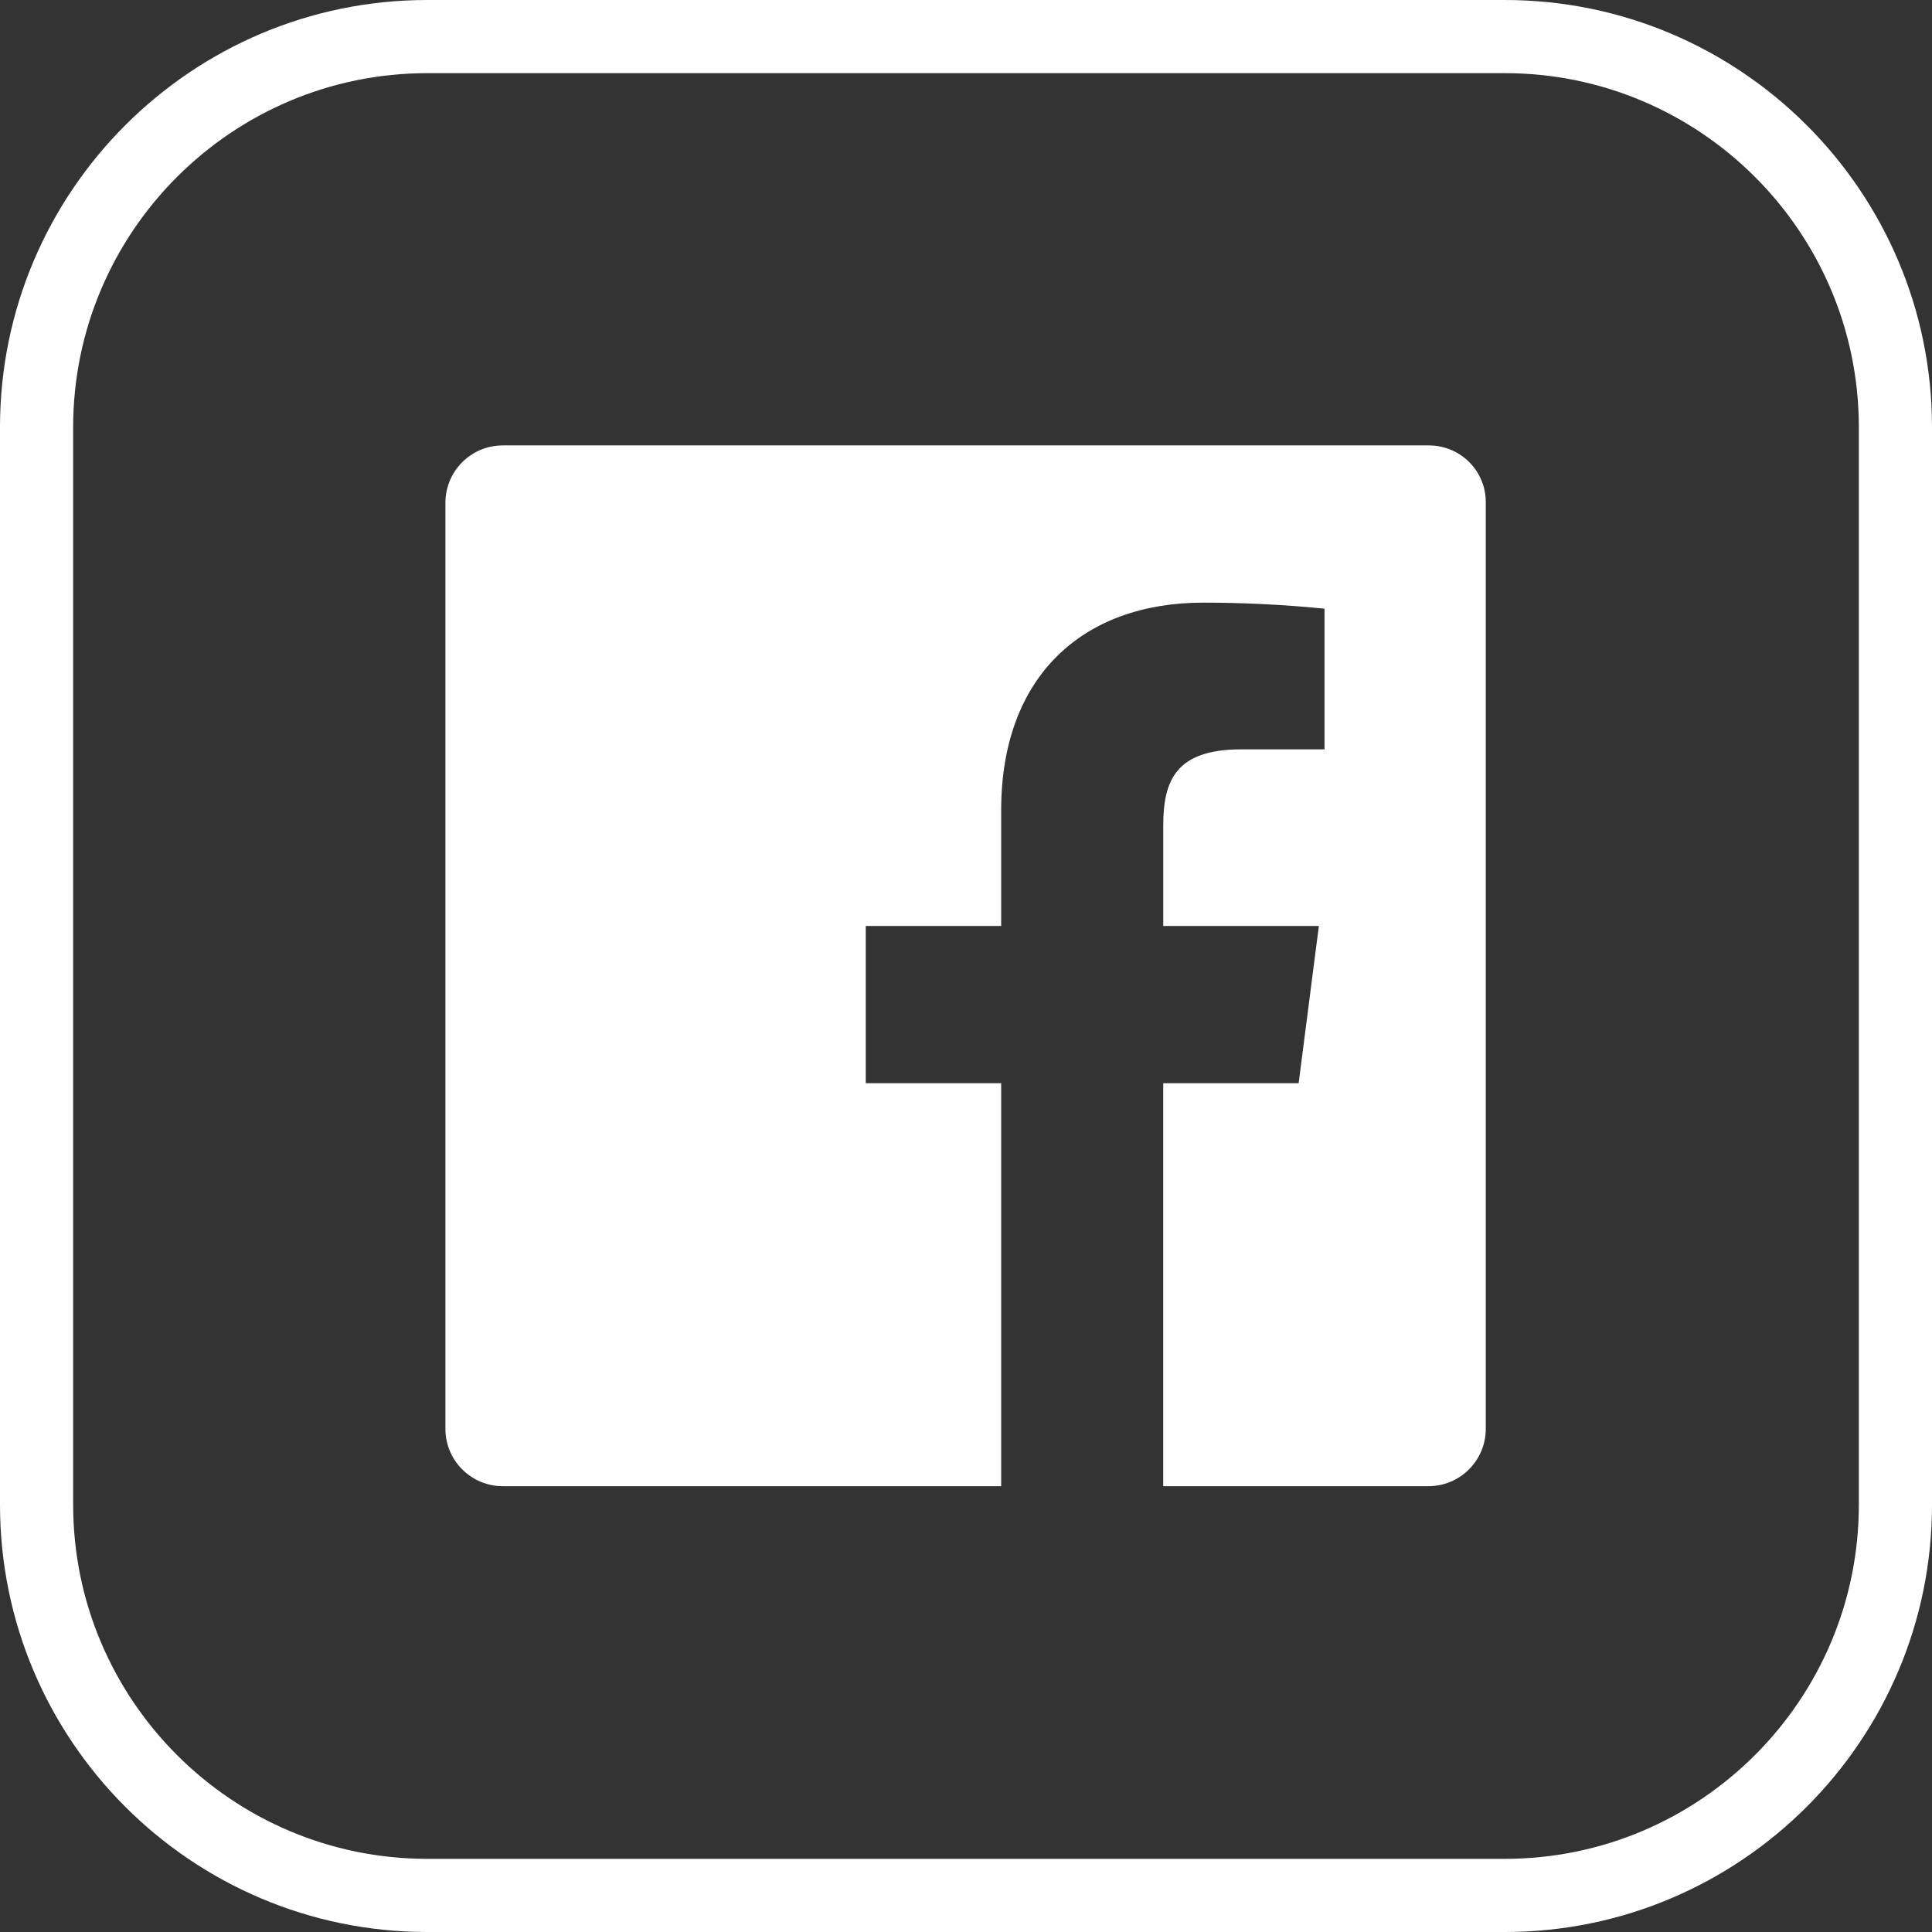
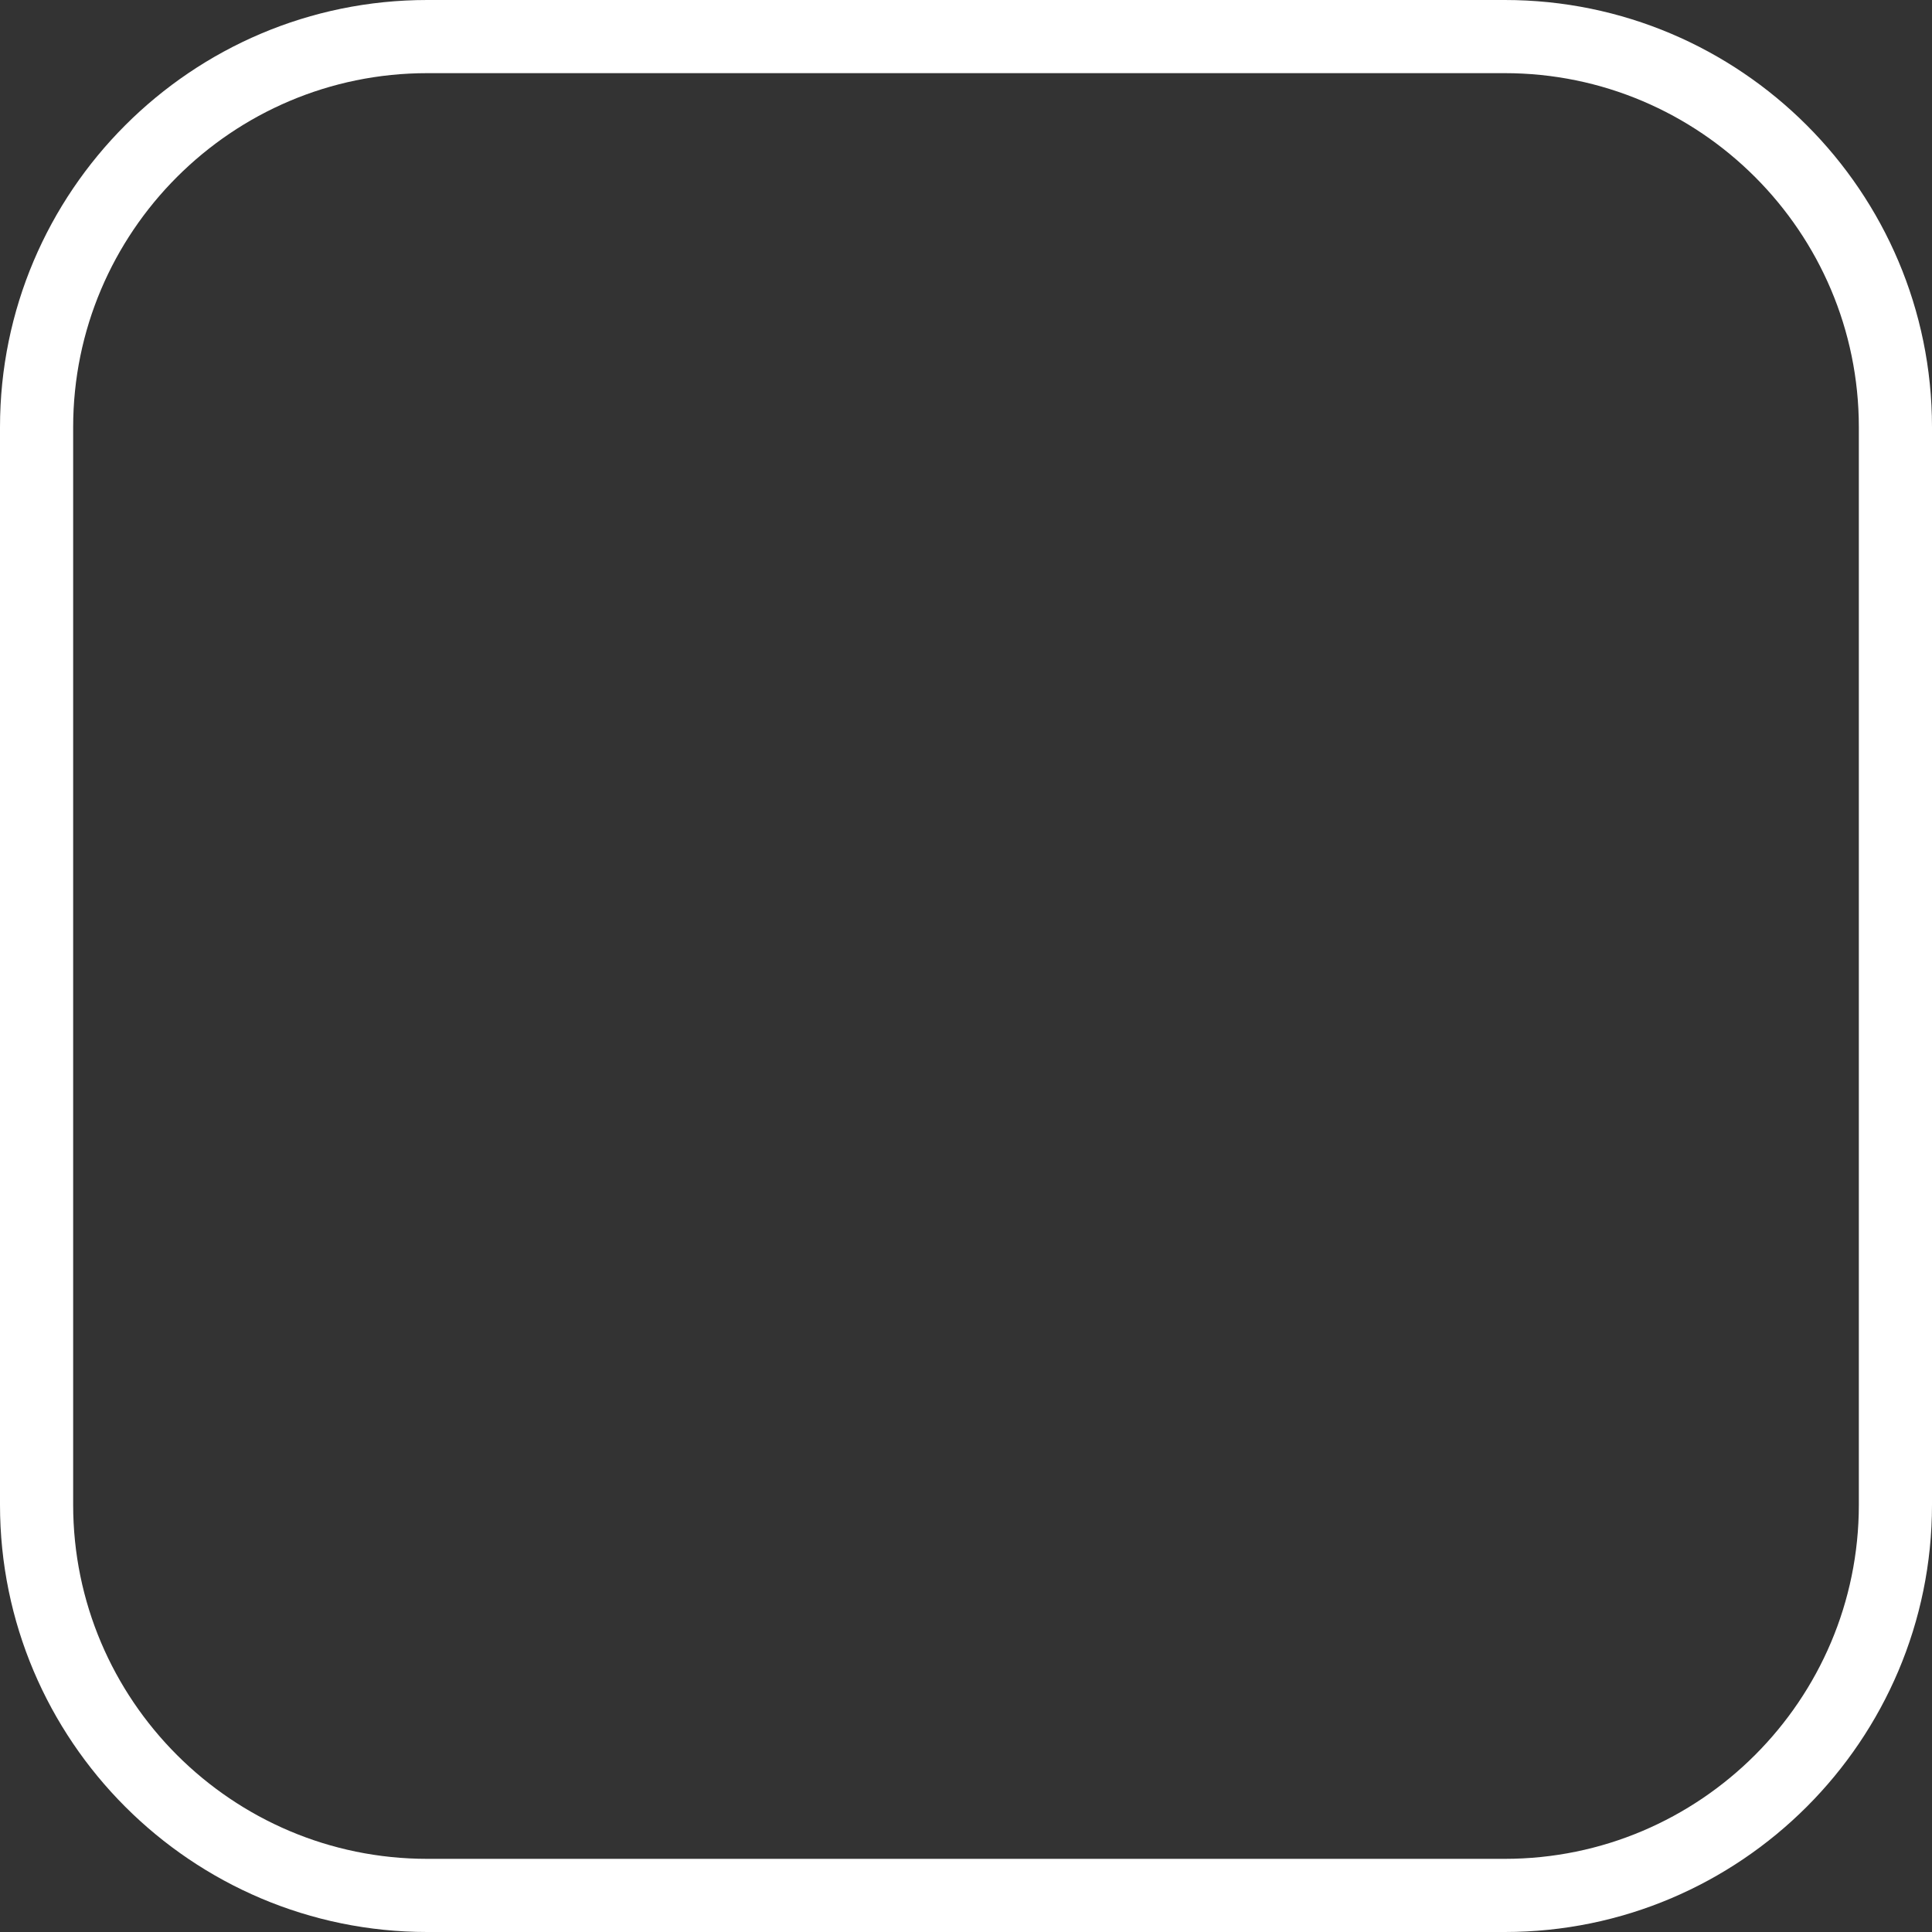
<svg xmlns="http://www.w3.org/2000/svg" version="1.0" id="Layer_1" x="0px" y="0px" viewBox="0 0 478 478" style="enable-background:new 0 0 478 478;" xml:space="preserve">
  <rect x="0" y="0" width="478" height="478" fill="#333333" stroke="none" />
  <style type="text/css">
	.st0{fill:#FFFFFF;}
</style>
  <g>
    <g>
      <path class="st0" d="M372.3,478H105.7C47.4,478,0,430.6,0,372.3V105.7C0,47.4,47.4,0,105.7,0h266.6C430.6,0,478,47.4,478,105.7    v266.6C478,430.6,430.6,478,372.3,478z M105.7,18.1c-48.3,0-87.6,39.3-87.6,87.6v266.6c0,48.3,39.3,87.6,87.6,87.6h266.6    c48.3,0,87.6-39.3,87.6-87.6V105.7c0-48.3-39.3-87.6-87.6-87.6H105.7z" />
    </g>
-     <path class="st0" d="M353.5,110.2H124.4c-7.9,0-14.2,6.4-14.2,14.2l0,0v229.1c0,7.9,6.4,14.2,14.2,14.2l0,0h123.3V268h-33.5v-38.9   h33.5v-28.6c0-33.3,20.3-51.4,50-51.4c10,0,20.1,0.5,30,1.5v34.8h-20.6c-16.2,0-19.3,7.7-19.3,18.9v24.8h38.5l-5,38.9h-33.5v99.7   h65.6c7.9,0,14.2-6.4,14.2-14.2l0,0V124.4C367.7,116.6,361.4,110.2,353.5,110.2L353.5,110.2z" />
  </g>
  <g>
</g>
  <g>
</g>
  <g>
</g>
  <g>
</g>
  <g>
</g>
  <g>
</g>
</svg>